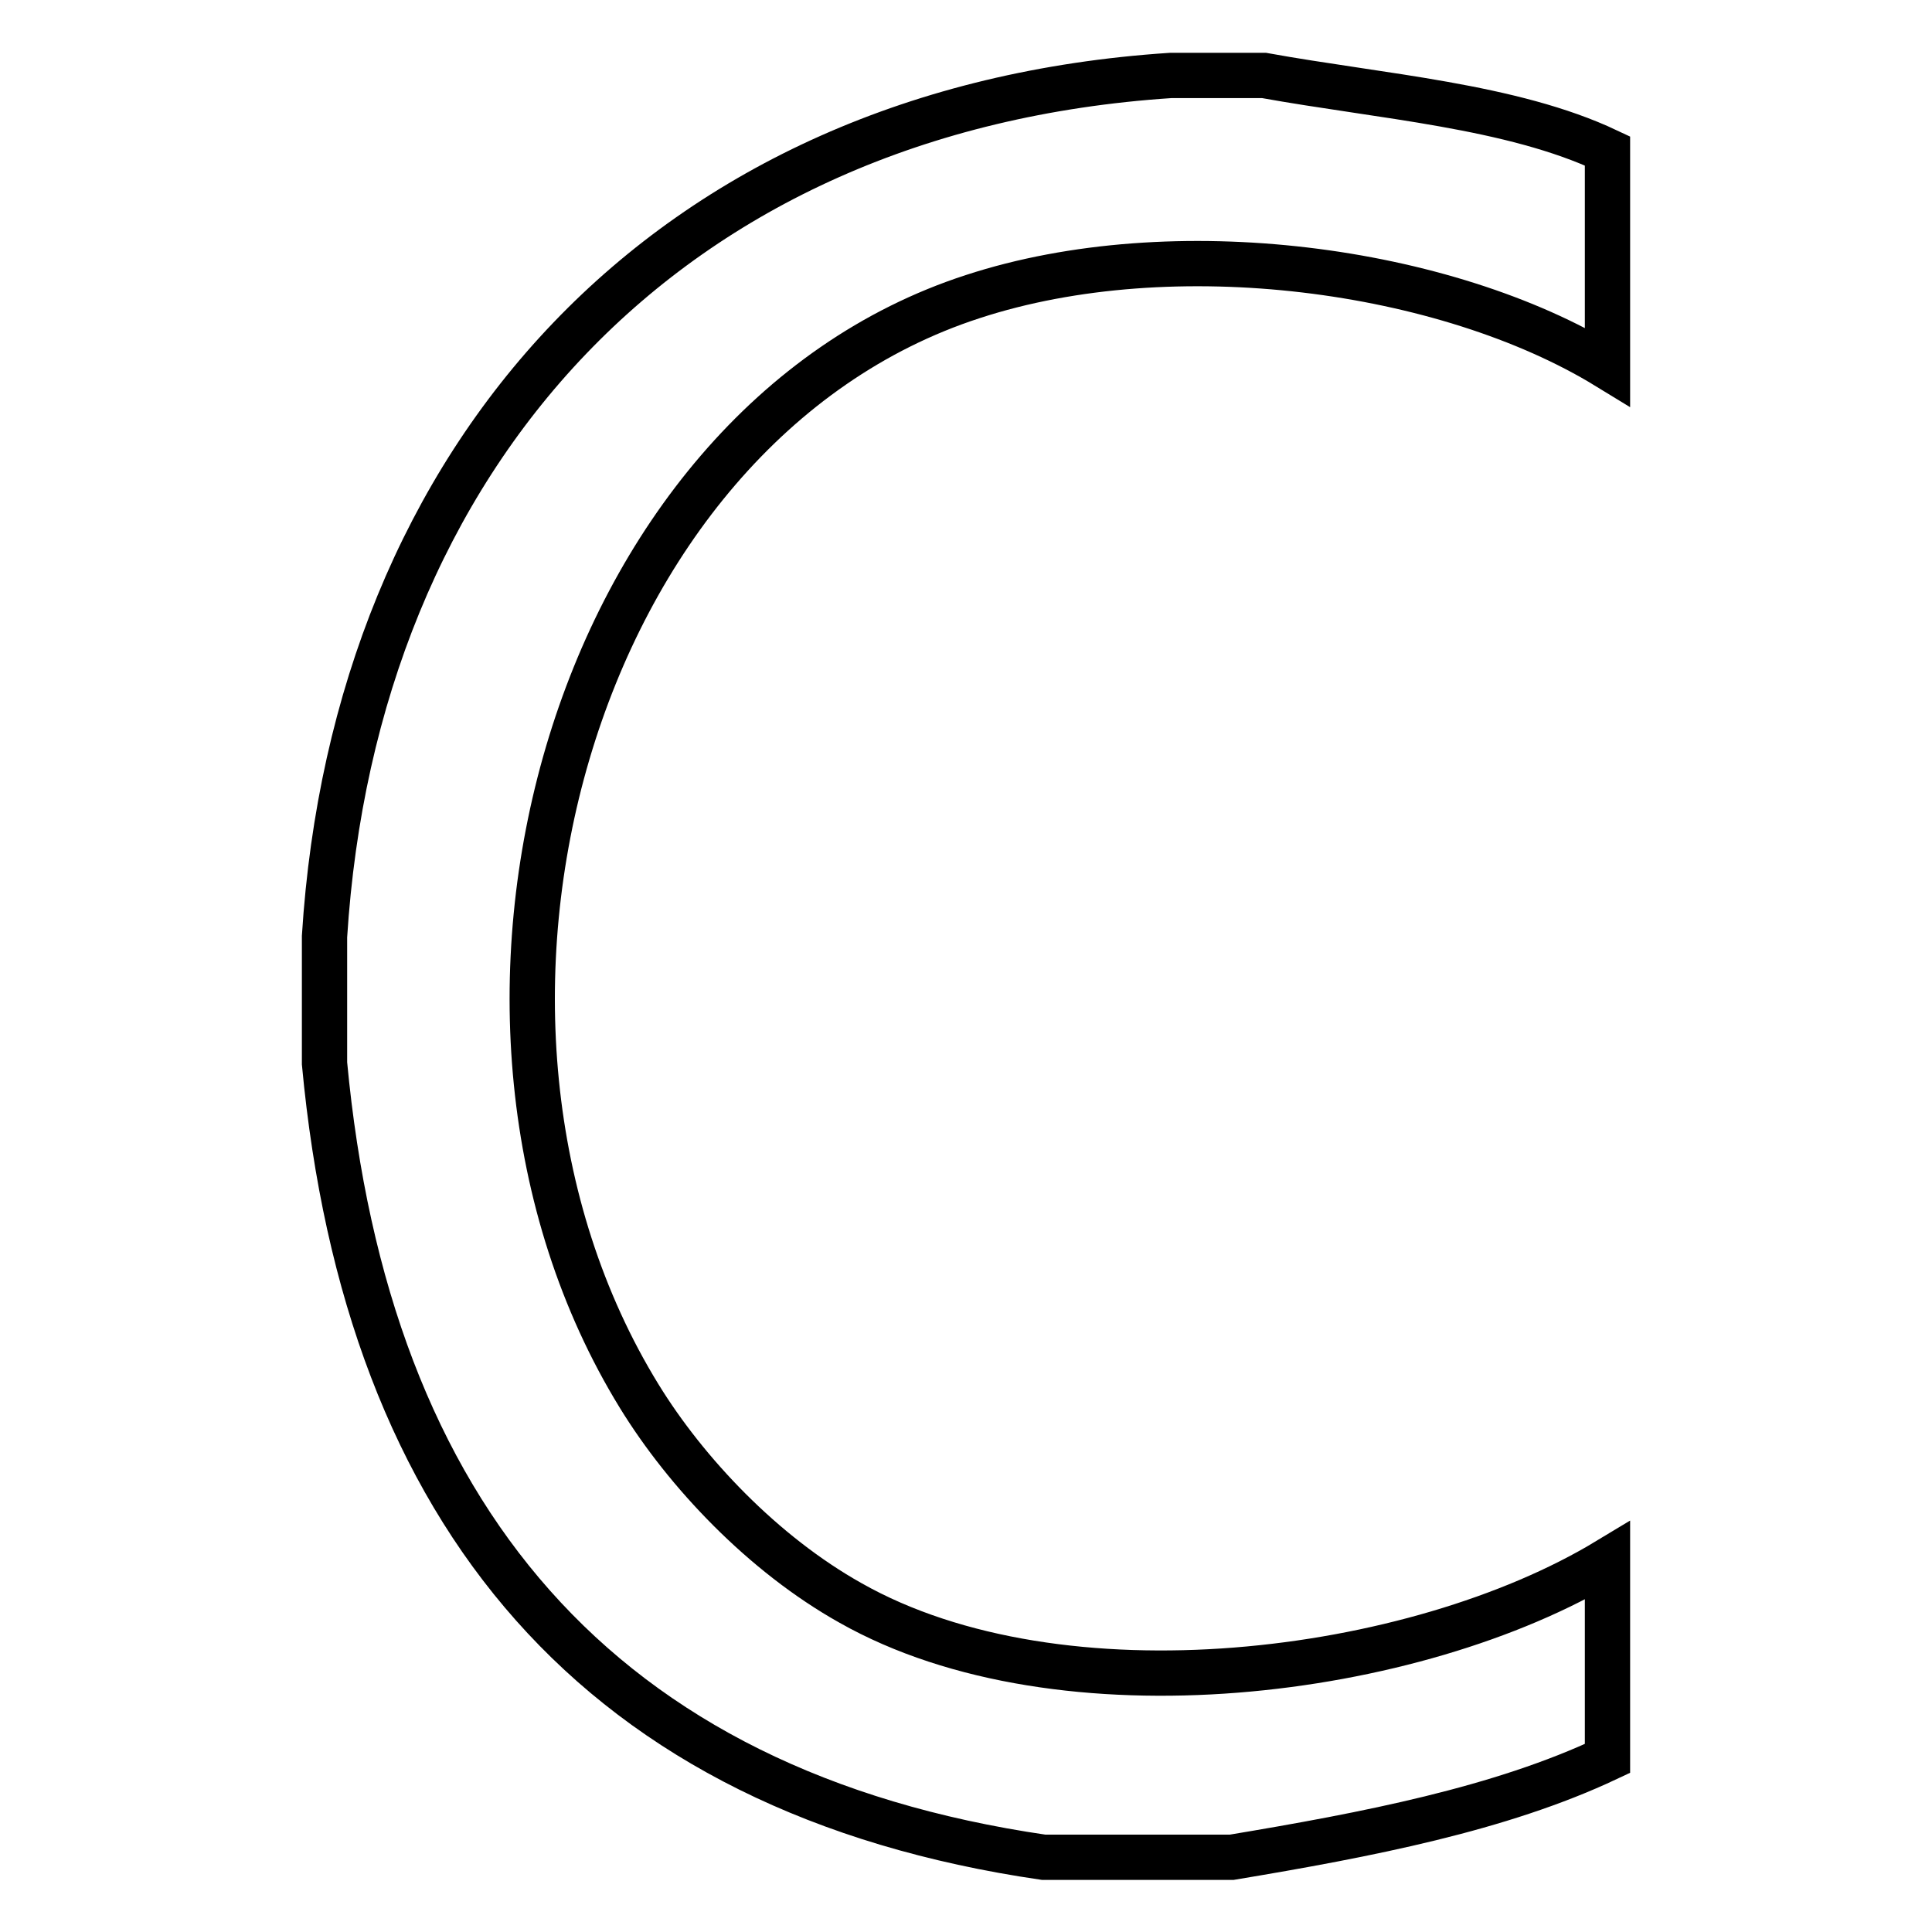
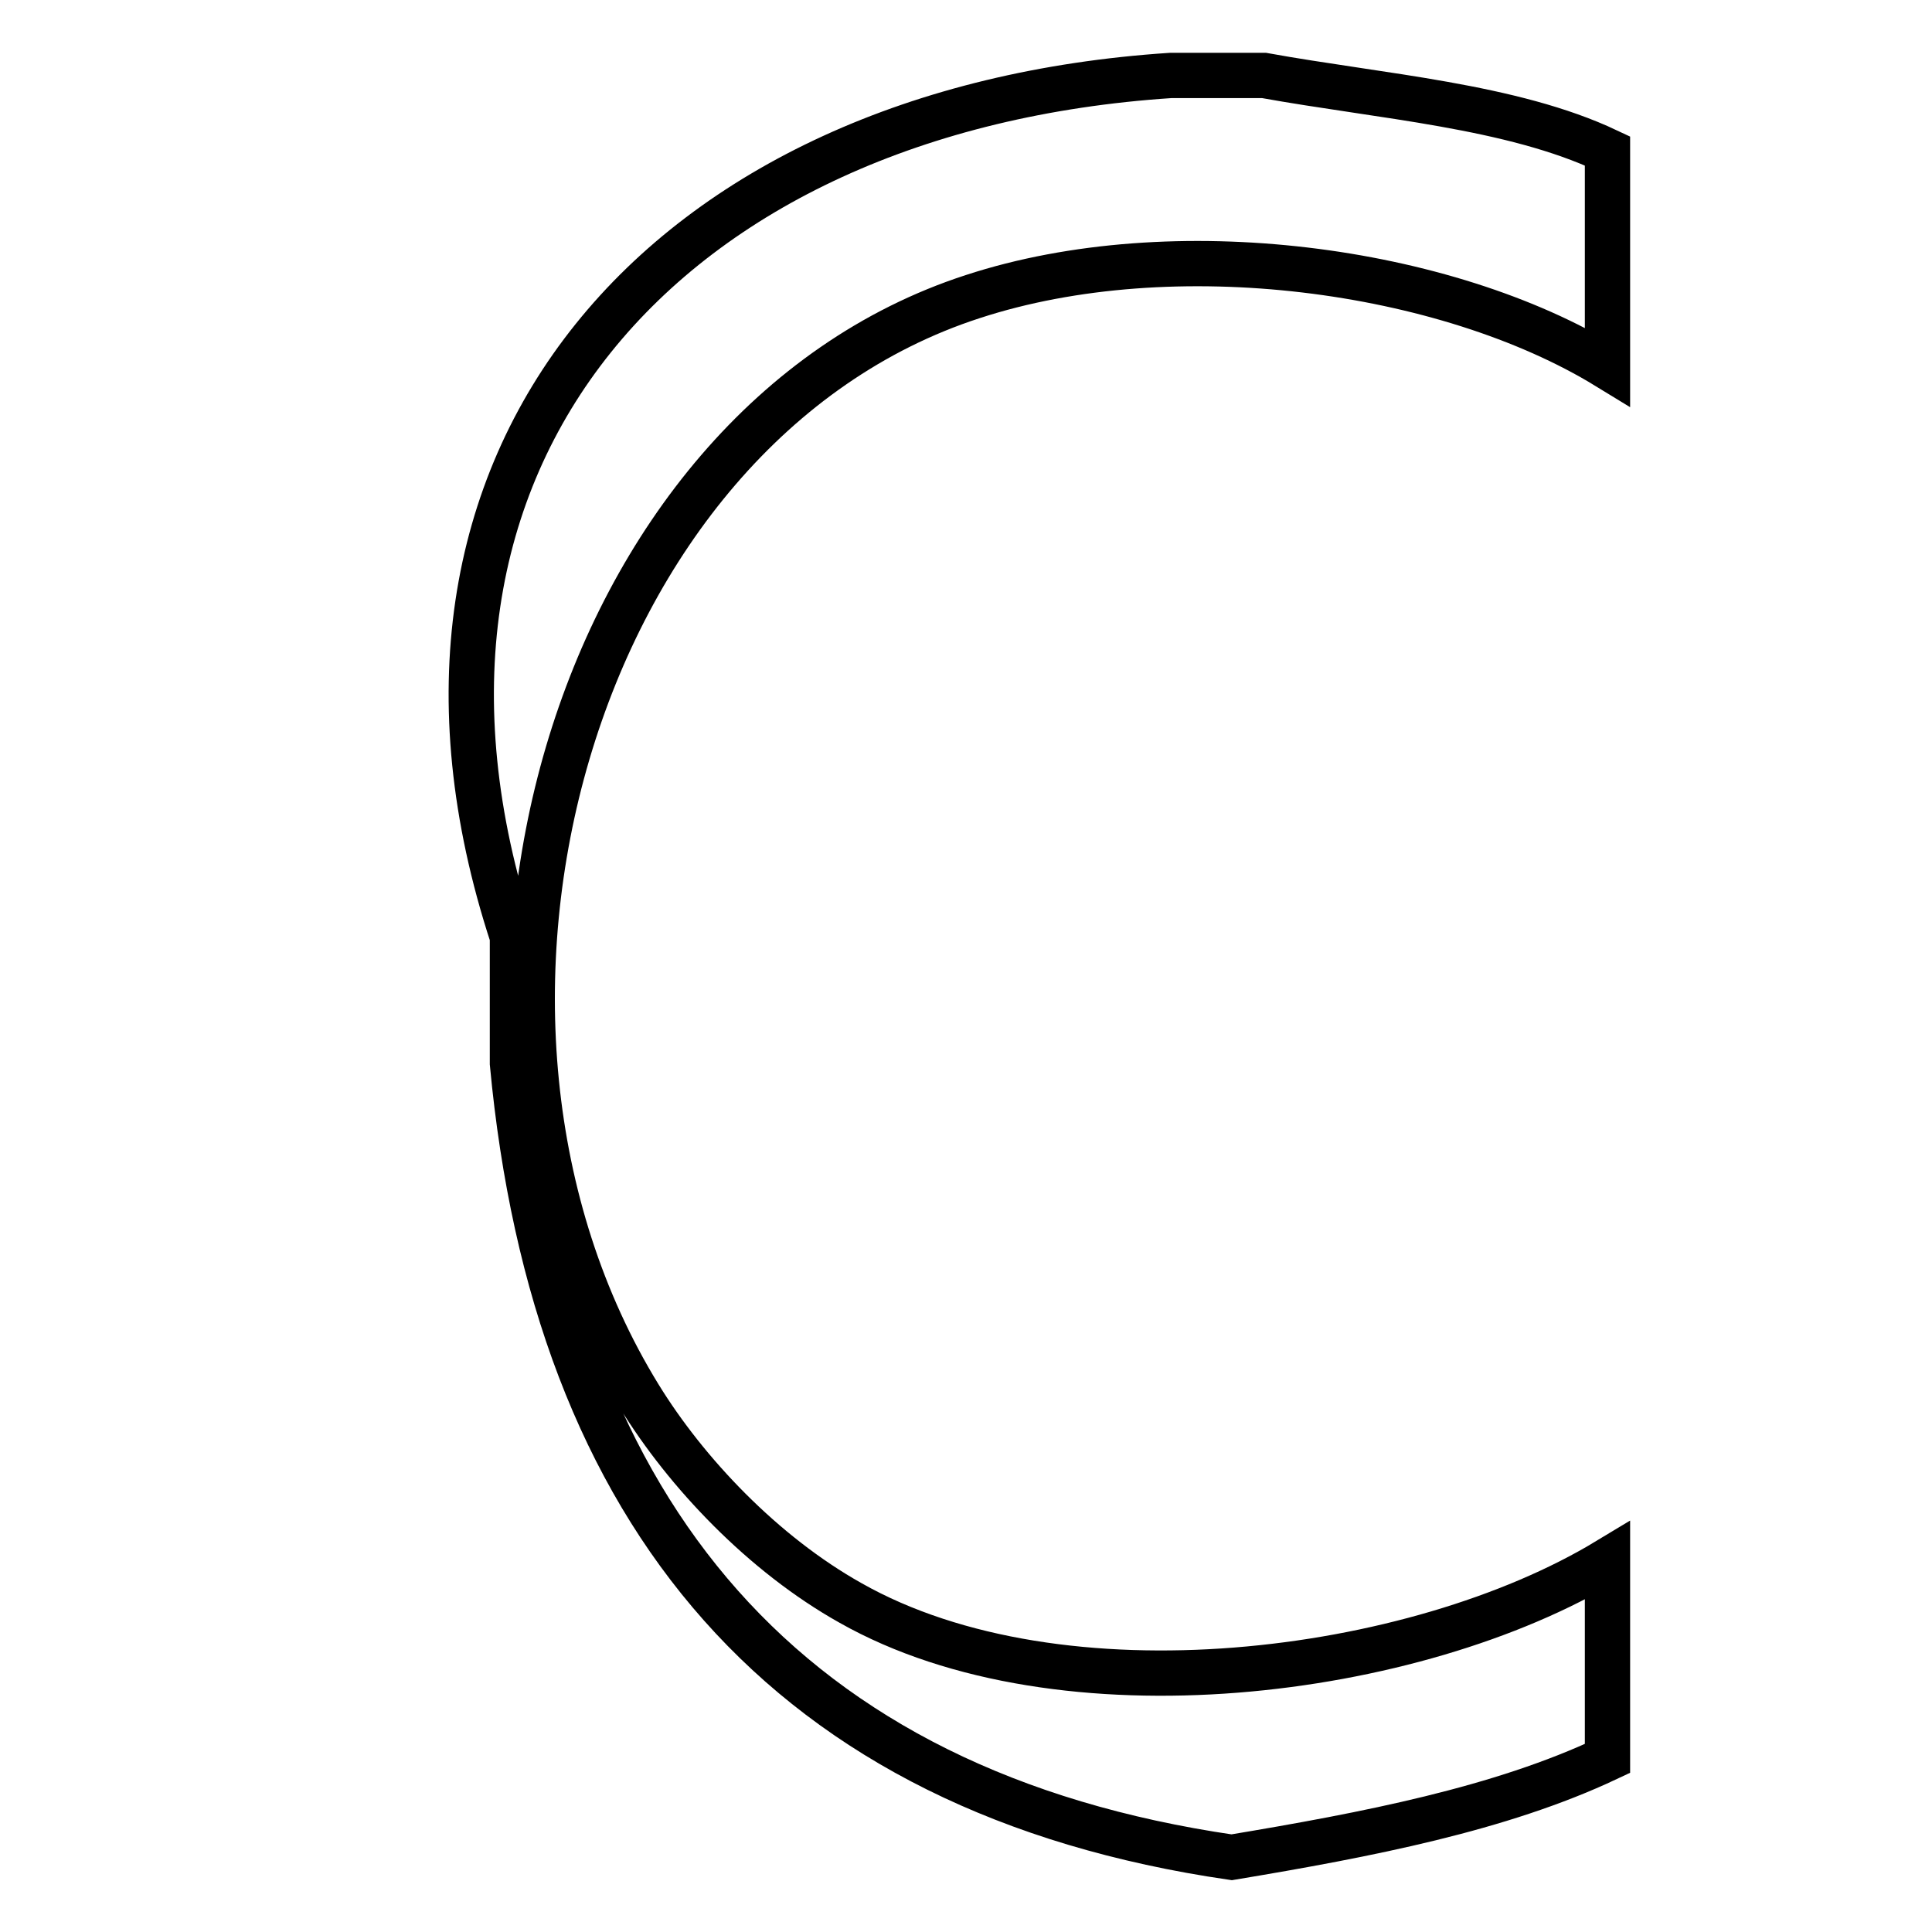
<svg xmlns="http://www.w3.org/2000/svg" version="1.1" x="0px" y="0px" viewBox="0 0 256 256" enable-background="new 0 0 256 256" xml:space="preserve">
  <g>
    <g>
-       <path stroke-width="6" fill-opacity="0" stroke="#000000" d="M155.1,10c4.2,0,8.3,0,12.4,0c15.5,2.8,32.8,4,45.5,10c0,9.5,0,19.1,0,28.6c-21.4-13.1-57.5-18-84.1-9.3C75.6,56.6,53.8,134.7,84.7,185c6.2,10.1,16.4,20.9,28,27.4c27.9,15.8,74.8,9.8,100.3-5.6c0,8.7,0,17.4,0,26.2c-14.2,6.7-31.8,10.1-49.8,13.1c-8.3,0-16.6,0-24.9,0c-59-8.6-89.7-45.3-95.3-105.2c0-5.6,0-11.2,0-16.8C47,60.4,88.3,14.4,155.1,10z" />
+       <path stroke-width="6" fill-opacity="0" stroke="#000000" d="M155.1,10c4.2,0,8.3,0,12.4,0c15.5,2.8,32.8,4,45.5,10c0,9.5,0,19.1,0,28.6c-21.4-13.1-57.5-18-84.1-9.3C75.6,56.6,53.8,134.7,84.7,185c6.2,10.1,16.4,20.9,28,27.4c27.9,15.8,74.8,9.8,100.3-5.6c0,8.7,0,17.4,0,26.2c-14.2,6.7-31.8,10.1-49.8,13.1c-59-8.6-89.7-45.3-95.3-105.2c0-5.6,0-11.2,0-16.8C47,60.4,88.3,14.4,155.1,10z" />
    </g>
  </g>
</svg>